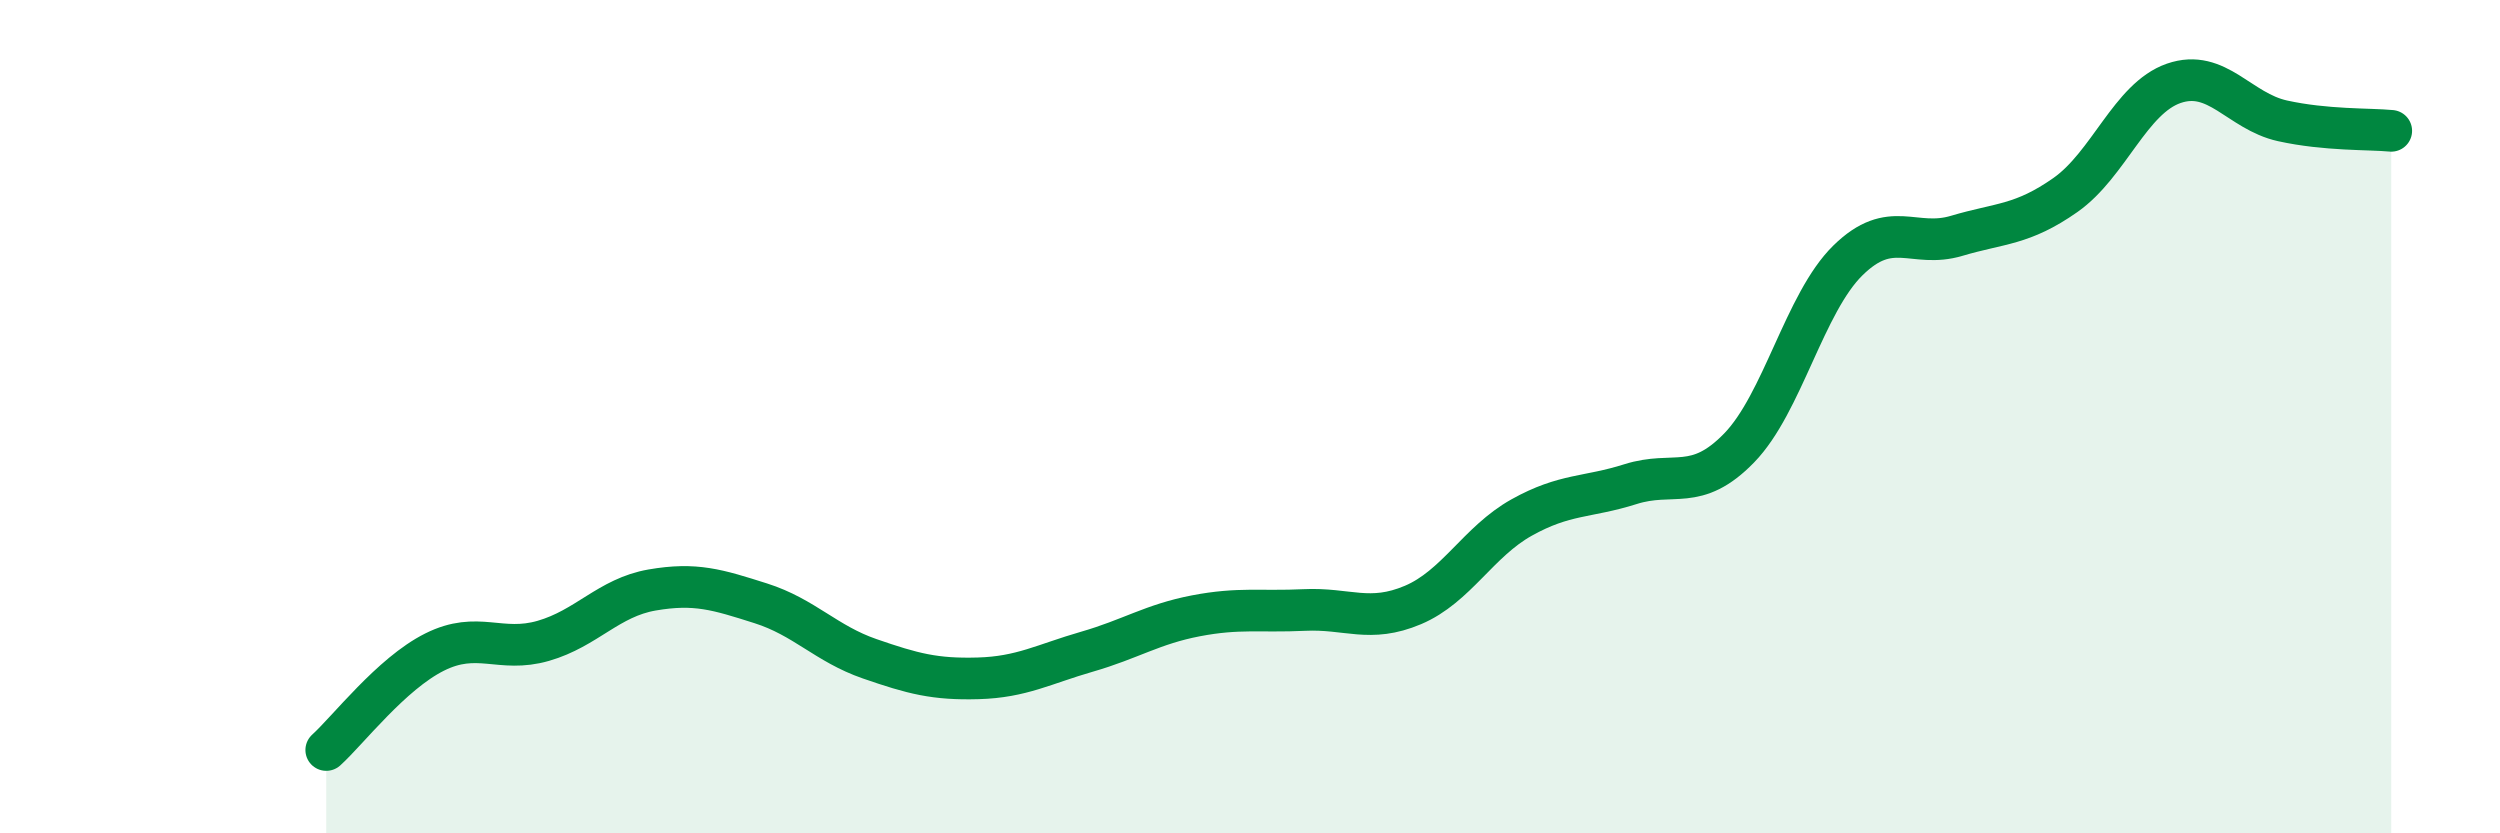
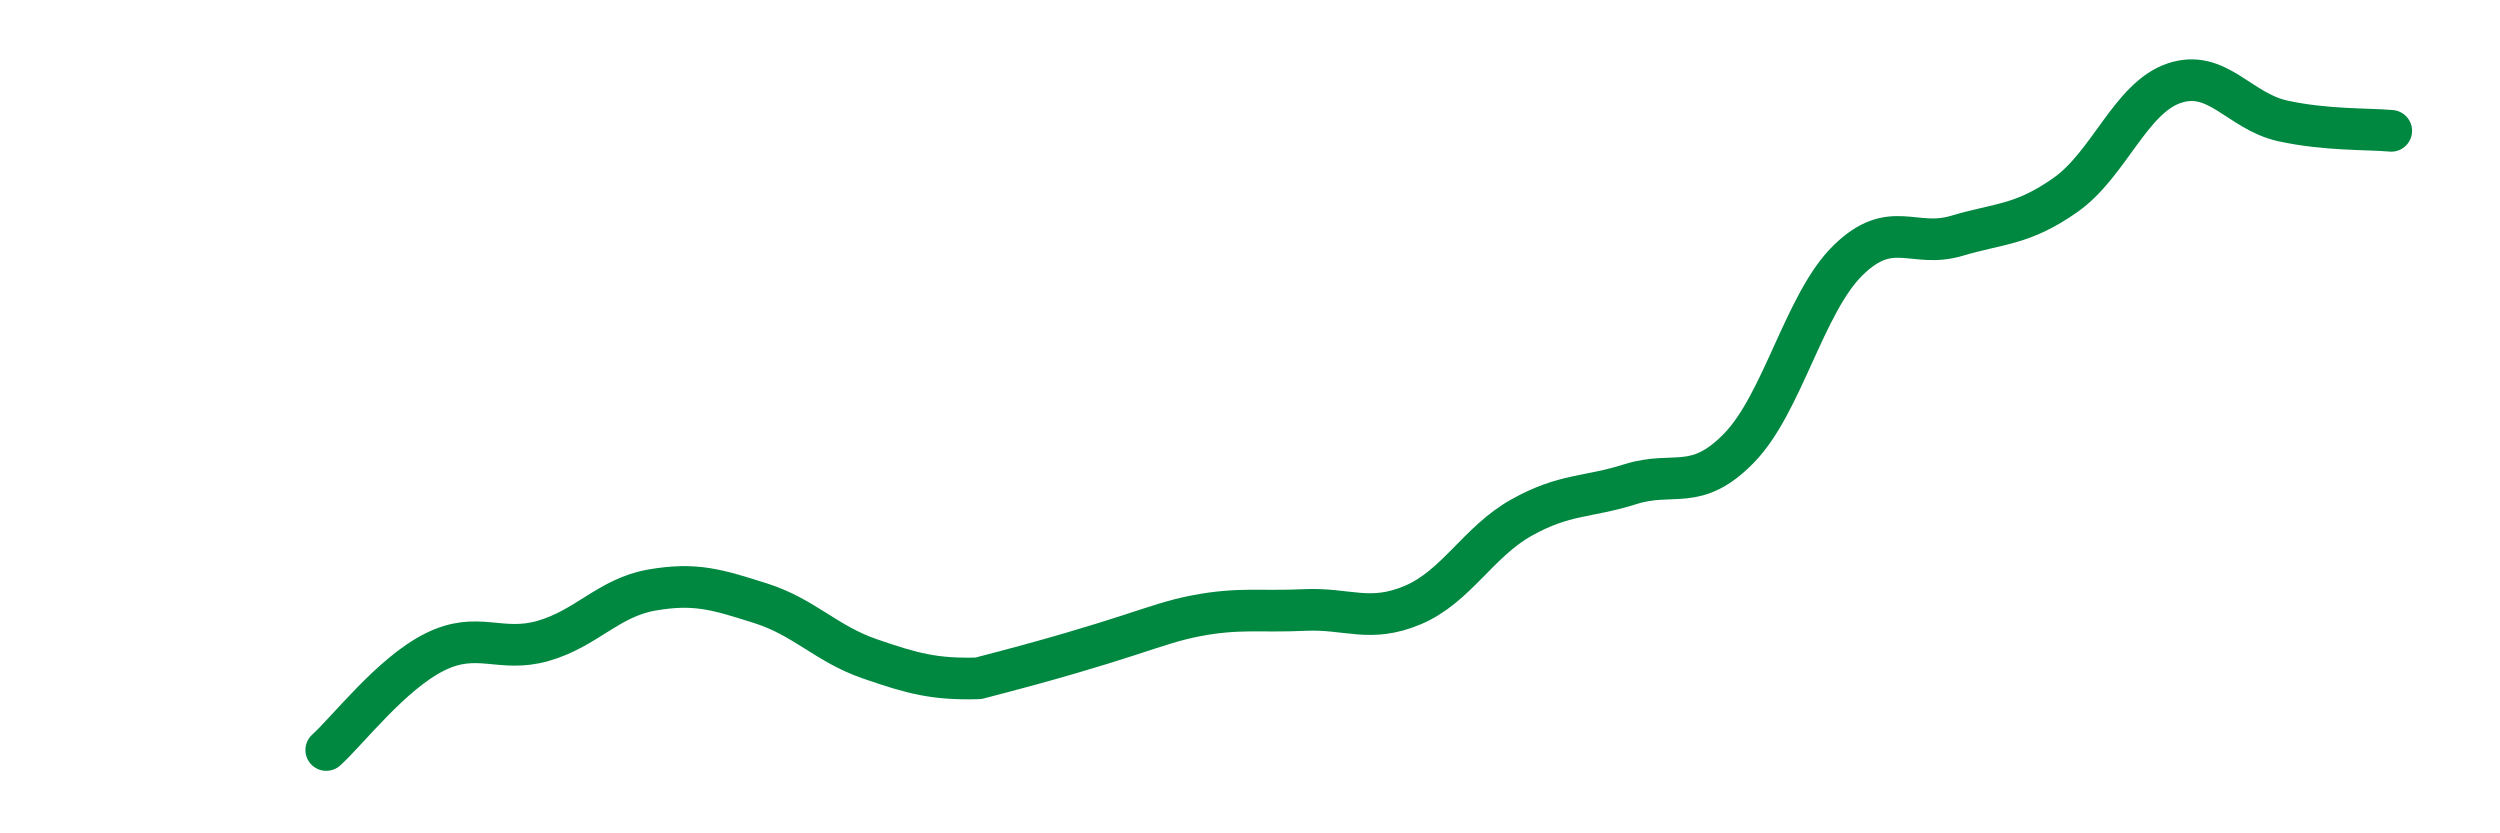
<svg xmlns="http://www.w3.org/2000/svg" width="60" height="20" viewBox="0 0 60 20">
-   <path d="M 7.83,18 C 8.35,17.53 9.39,16.17 10.43,15.65 C 11.47,15.13 12,15.68 13.04,15.38 C 14.08,15.08 14.61,14.34 15.65,14.16 C 16.69,13.98 17.22,14.15 18.26,14.48 C 19.3,14.81 19.83,15.45 20.87,15.81 C 21.91,16.17 22.44,16.31 23.48,16.28 C 24.52,16.25 25.05,15.94 26.09,15.64 C 27.13,15.34 27.66,14.98 28.7,14.78 C 29.74,14.58 30.26,14.69 31.3,14.64 C 32.34,14.59 32.87,14.96 33.91,14.52 C 34.95,14.08 35.48,13 36.52,12.42 C 37.56,11.84 38.09,11.95 39.13,11.62 C 40.17,11.29 40.7,11.82 41.74,10.75 C 42.78,9.68 43.31,7.27 44.35,6.25 C 45.39,5.23 45.92,5.97 46.96,5.66 C 48,5.35 48.53,5.41 49.57,4.68 C 50.61,3.95 51.13,2.36 52.17,2 C 53.21,1.64 53.74,2.67 54.78,2.9 C 55.82,3.13 56.87,3.09 57.39,3.14L57.39 20L7.83 20Z" fill="#008740" opacity="0.1" stroke-linecap="round" stroke-linejoin="round" />
-   <path d="M 7.83,18 C 8.35,17.53 9.39,16.17 10.43,15.65 C 11.47,15.13 12,15.68 13.04,15.38 C 14.08,15.08 14.61,14.34 15.65,14.16 C 16.69,13.98 17.22,14.15 18.26,14.48 C 19.3,14.81 19.83,15.45 20.87,15.81 C 21.91,16.17 22.44,16.31 23.48,16.28 C 24.52,16.25 25.05,15.94 26.09,15.64 C 27.13,15.34 27.66,14.98 28.7,14.78 C 29.74,14.58 30.26,14.69 31.3,14.64 C 32.34,14.59 32.87,14.96 33.91,14.52 C 34.95,14.08 35.48,13 36.52,12.42 C 37.56,11.84 38.09,11.95 39.13,11.62 C 40.17,11.29 40.7,11.82 41.74,10.75 C 42.78,9.68 43.31,7.27 44.35,6.25 C 45.39,5.23 45.92,5.97 46.96,5.66 C 48,5.35 48.53,5.41 49.57,4.68 C 50.61,3.95 51.13,2.36 52.17,2 C 53.21,1.64 53.74,2.67 54.78,2.9 C 55.82,3.13 56.87,3.09 57.39,3.14" stroke="#008740" stroke-width="1" fill="none" stroke-linecap="round" stroke-linejoin="round" />
+   <path d="M 7.83,18 C 8.35,17.53 9.39,16.17 10.43,15.65 C 11.47,15.13 12,15.68 13.04,15.38 C 14.08,15.08 14.61,14.34 15.65,14.16 C 16.69,13.98 17.22,14.15 18.26,14.48 C 19.3,14.81 19.83,15.45 20.87,15.81 C 21.91,16.17 22.44,16.31 23.48,16.28 C 27.13,15.34 27.66,14.98 28.7,14.78 C 29.74,14.58 30.26,14.69 31.3,14.64 C 32.34,14.59 32.87,14.96 33.91,14.52 C 34.95,14.08 35.48,13 36.52,12.42 C 37.56,11.84 38.09,11.95 39.13,11.62 C 40.17,11.29 40.7,11.82 41.74,10.75 C 42.78,9.68 43.31,7.27 44.35,6.25 C 45.39,5.23 45.92,5.97 46.96,5.66 C 48,5.35 48.53,5.41 49.57,4.68 C 50.61,3.95 51.13,2.36 52.17,2 C 53.21,1.64 53.74,2.67 54.78,2.9 C 55.82,3.13 56.87,3.09 57.39,3.14" stroke="#008740" stroke-width="1" fill="none" stroke-linecap="round" stroke-linejoin="round" />
</svg>